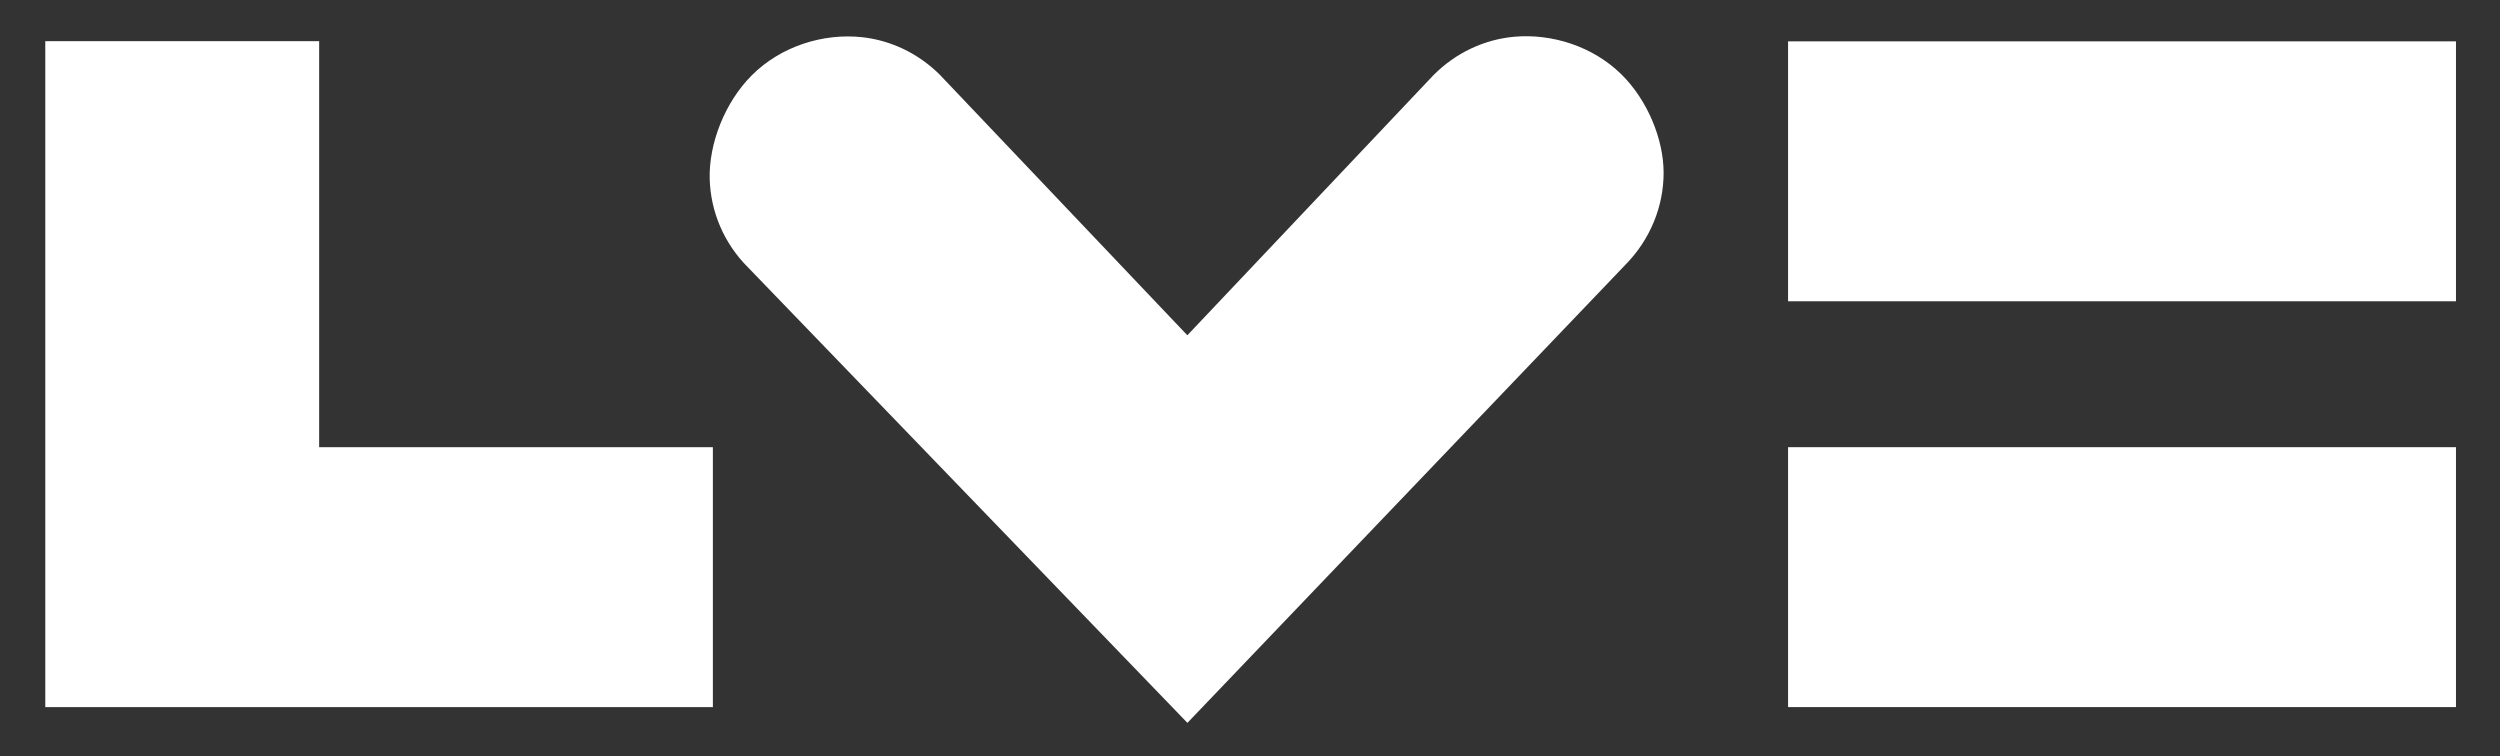
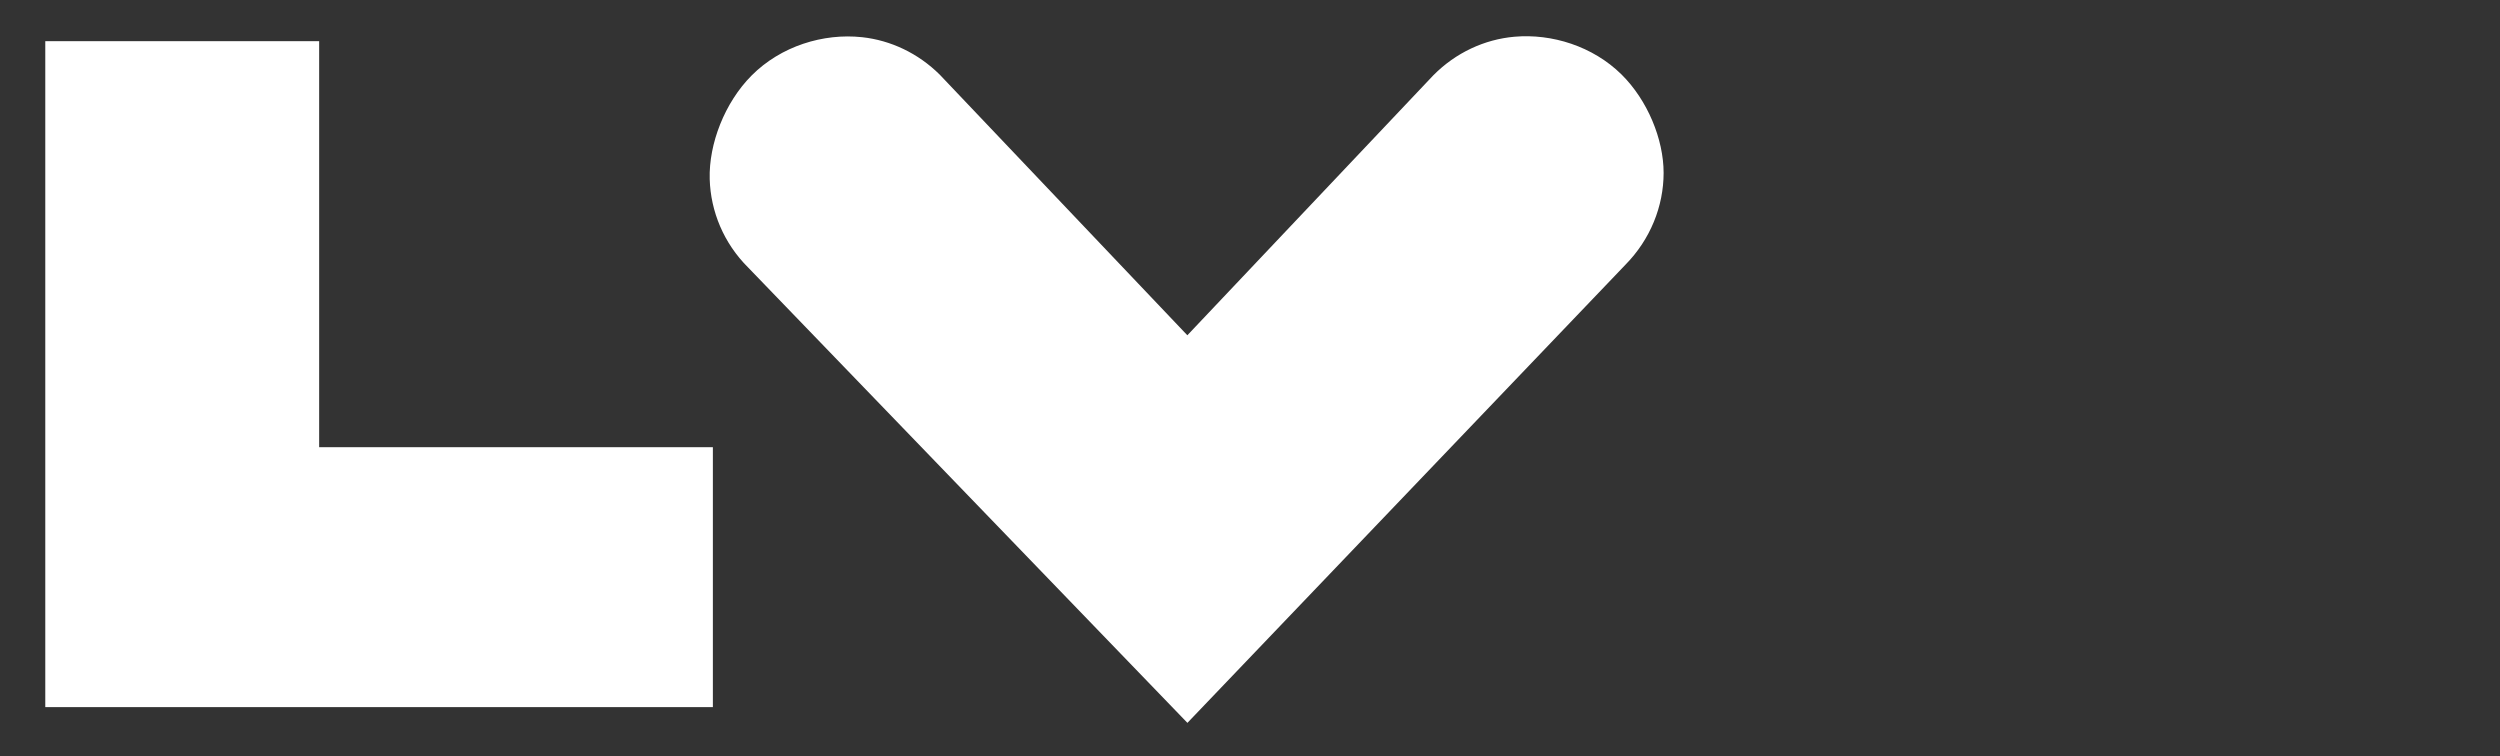
<svg xmlns="http://www.w3.org/2000/svg" width="552" height="167" viewBox="0 0 552 167" fill="none">
  <rect x="0" y="0" width="552" height="167" fill="#333333" stroke="none" />
-   <path d="M394.807 156.127H542.279V98.738H394.807V156.127Z" fill="white" />
-   <path d="M394.807 66.522H542.279V9.132H394.807V66.522Z" fill="white" />
  <path d="M70.469 98.742V9.092H10V156.131H157.401V98.742H70.469Z" fill="white" />
  <path d="M358.854 58.497C364.417 52.862 367.318 45.521 367.326 38.19C367.329 30.723 363.767 22.118 358.037 16.45C351.706 10.198 342.642 7.385 334.387 8.111C327.818 8.69 321.43 11.613 316.465 16.643L262.166 74.029L207.503 16.491C202.705 11.727 196.625 8.895 190.355 8.214C181.823 7.29 172.421 10.161 165.93 16.697C160.037 22.635 156.478 31.726 156.703 39.559C156.909 46.685 159.801 53.714 165.201 59.075L262.181 159.607L358.854 58.497Z" fill="white" />
</svg>